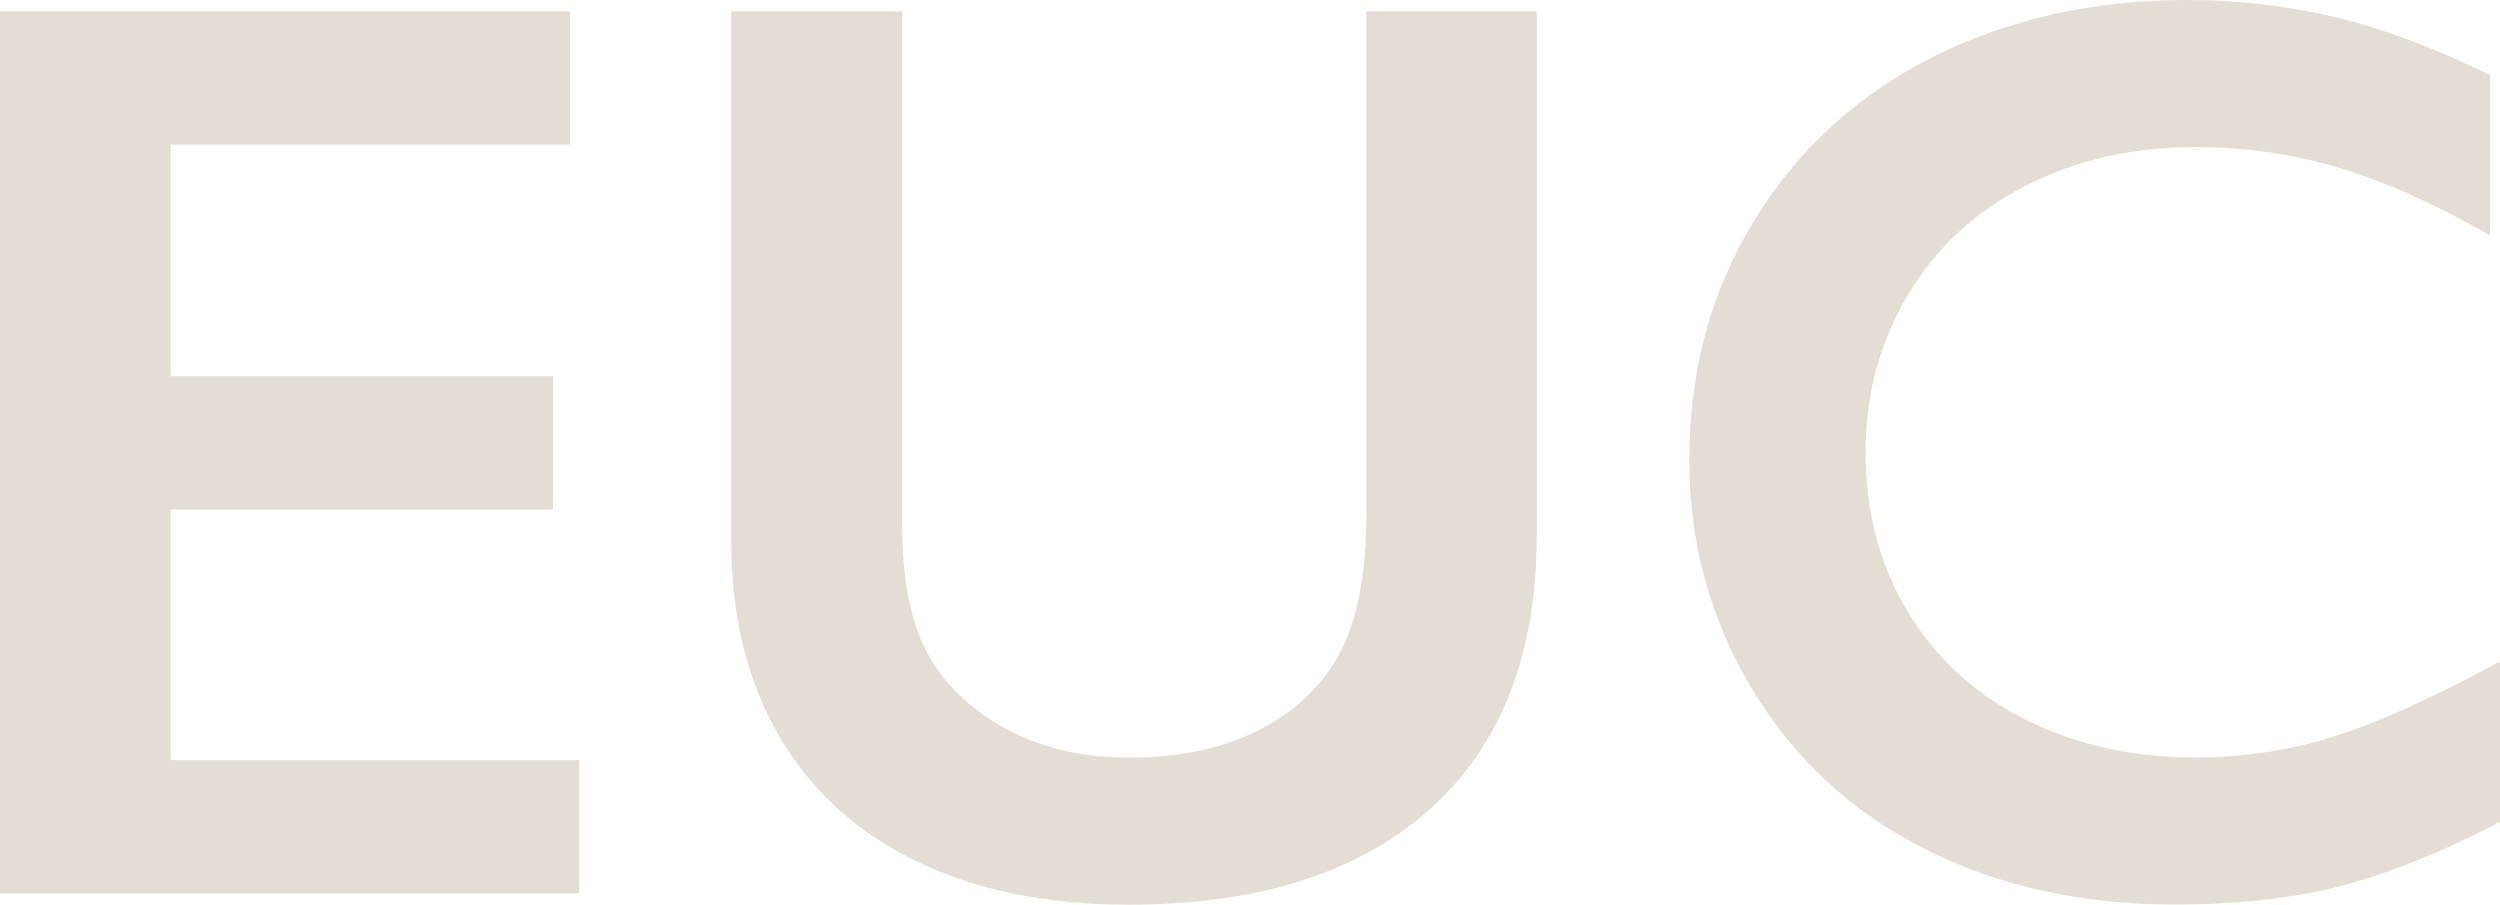
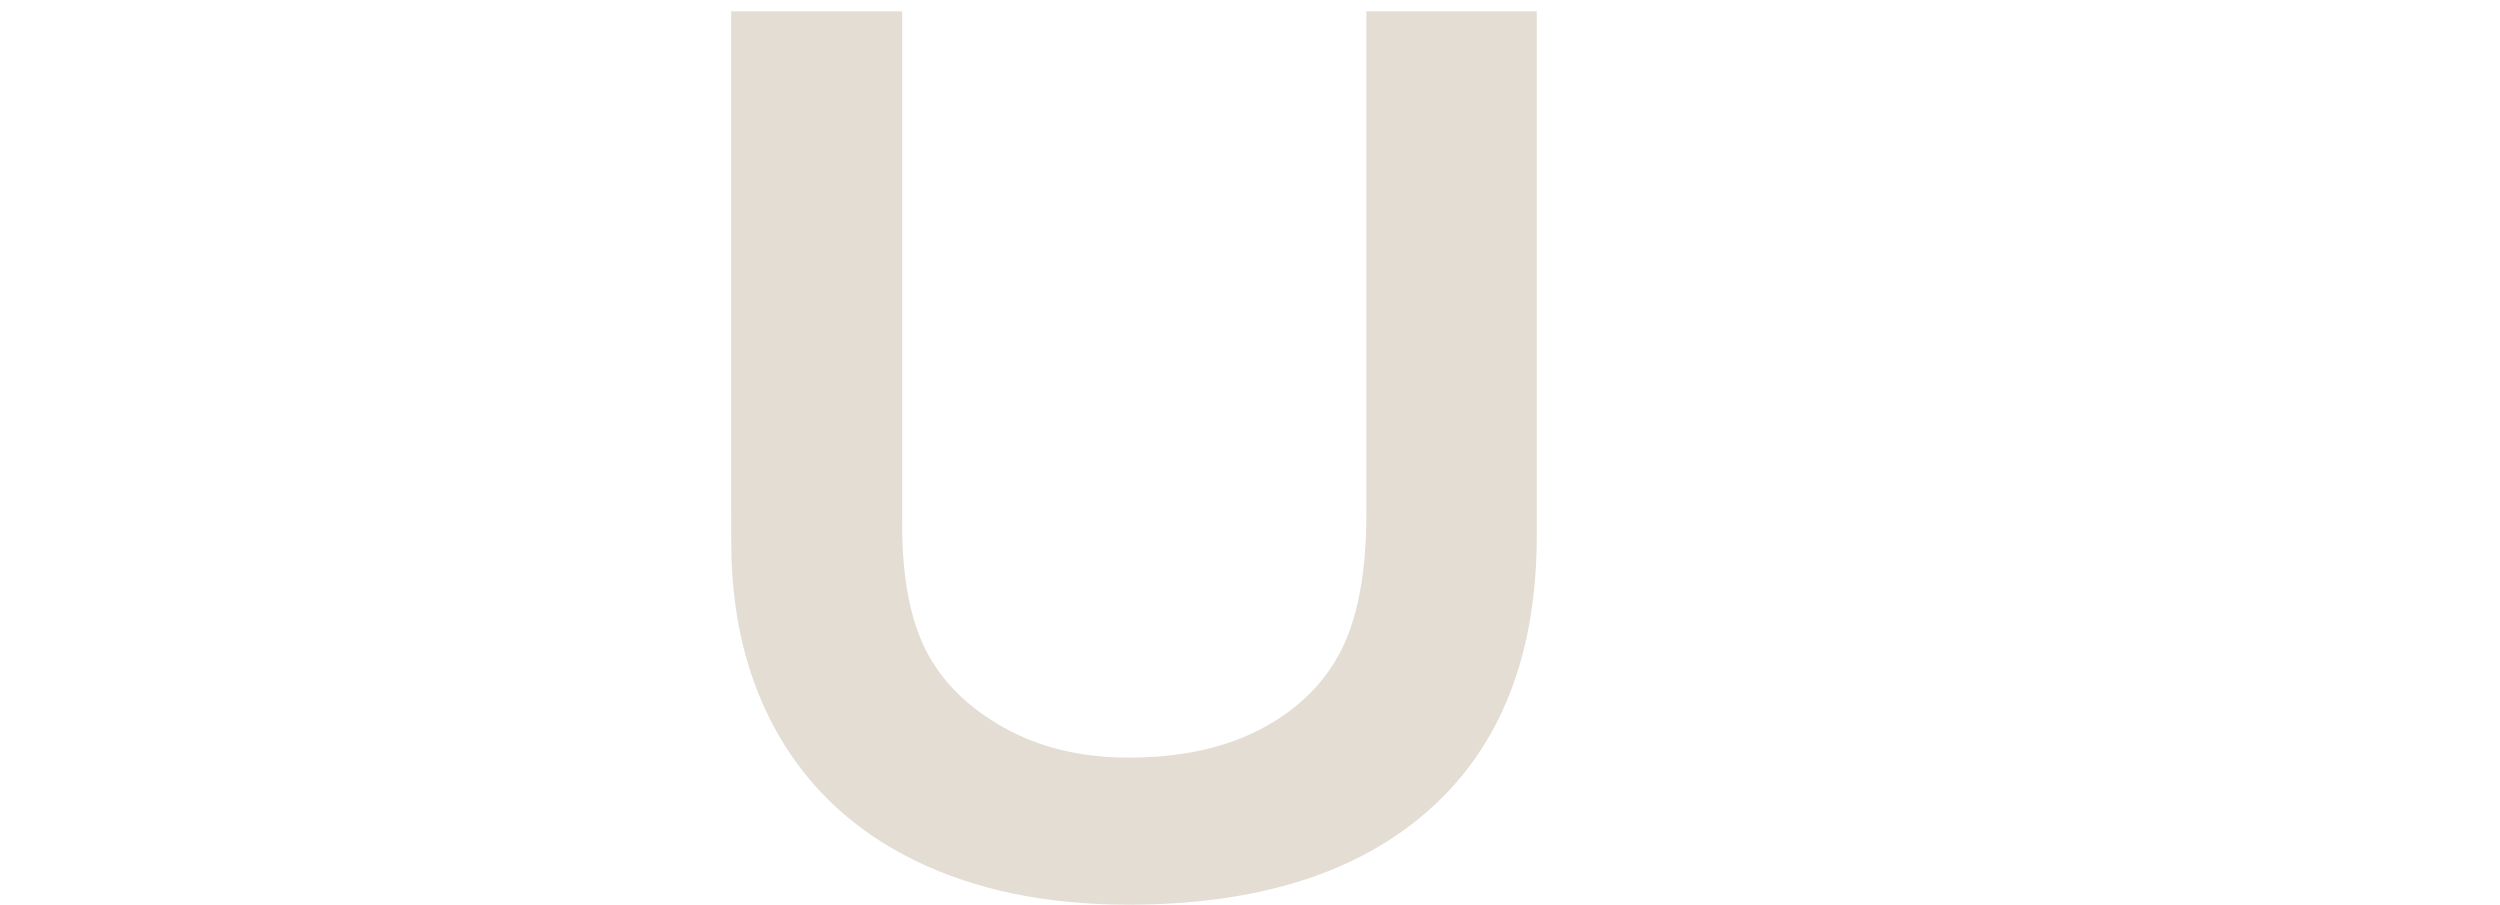
<svg xmlns="http://www.w3.org/2000/svg" version="1.1" id="Layer_1" x="0px" y="0px" viewBox="0 0 139.22 50.37" style="enable-background:new 0 0 139.22 50.37;" xml:space="preserve">
  <style type="text/css">
	.st0{fill:#E4DDD4;}
</style>
  <g>
-     <path class="st0" d="M31.75,0.63v7.42H9.5v12.9h21.3v7.42H9.5v13.96h22.75v7.42H0V0.63H31.75z" />
    <path class="st0" d="M50.24,0.63v28.58c0,2.93,0.44,5.26,1.32,7c0.88,1.73,2.31,3.16,4.31,4.29c1.99,1.12,4.31,1.69,6.96,1.69   c2.91,0,5.37-0.53,7.4-1.6s3.51-2.52,4.45-4.36c0.94-1.84,1.41-4.39,1.41-7.65V0.63h9.49v29.18c0,6.61-1.98,11.69-5.94,15.24   s-9.56,5.33-16.8,5.33c-4.55,0-8.49-0.81-11.83-2.43s-5.89-3.96-7.65-7.01s-2.64-6.65-2.64-10.78V0.63H50.24z" />
-     <path class="st0" d="M121.82,0c2.79,0,5.52,0.32,8.19,0.95s5.55,1.71,8.65,3.23v8.93c-3.02-1.73-5.82-2.99-8.38-3.76   s-5.24-1.16-8.03-1.16c-3.49,0-6.64,0.72-9.46,2.16s-5,3.48-6.56,6.1s-2.34,5.54-2.34,8.75c0,3.28,0.77,6.22,2.32,8.82   s3.73,4.61,6.54,6.03s5.98,2.13,9.49,2.13c2.69,0,5.27-0.39,7.72-1.16s5.54-2.17,9.26-4.18v8.93c-3.19,1.66-6.12,2.85-8.79,3.55   s-5.79,1.05-9.35,1.05c-5.18,0-9.81-1.03-13.89-3.09s-7.28-5.03-9.62-8.91c-2.33-3.88-3.5-8.13-3.5-12.74   c0-4.94,1.2-9.39,3.6-13.32c2.4-3.94,5.71-6.97,9.91-9.11C111.81,1.07,116.55,0,121.82,0z" />
  </g>
</svg>